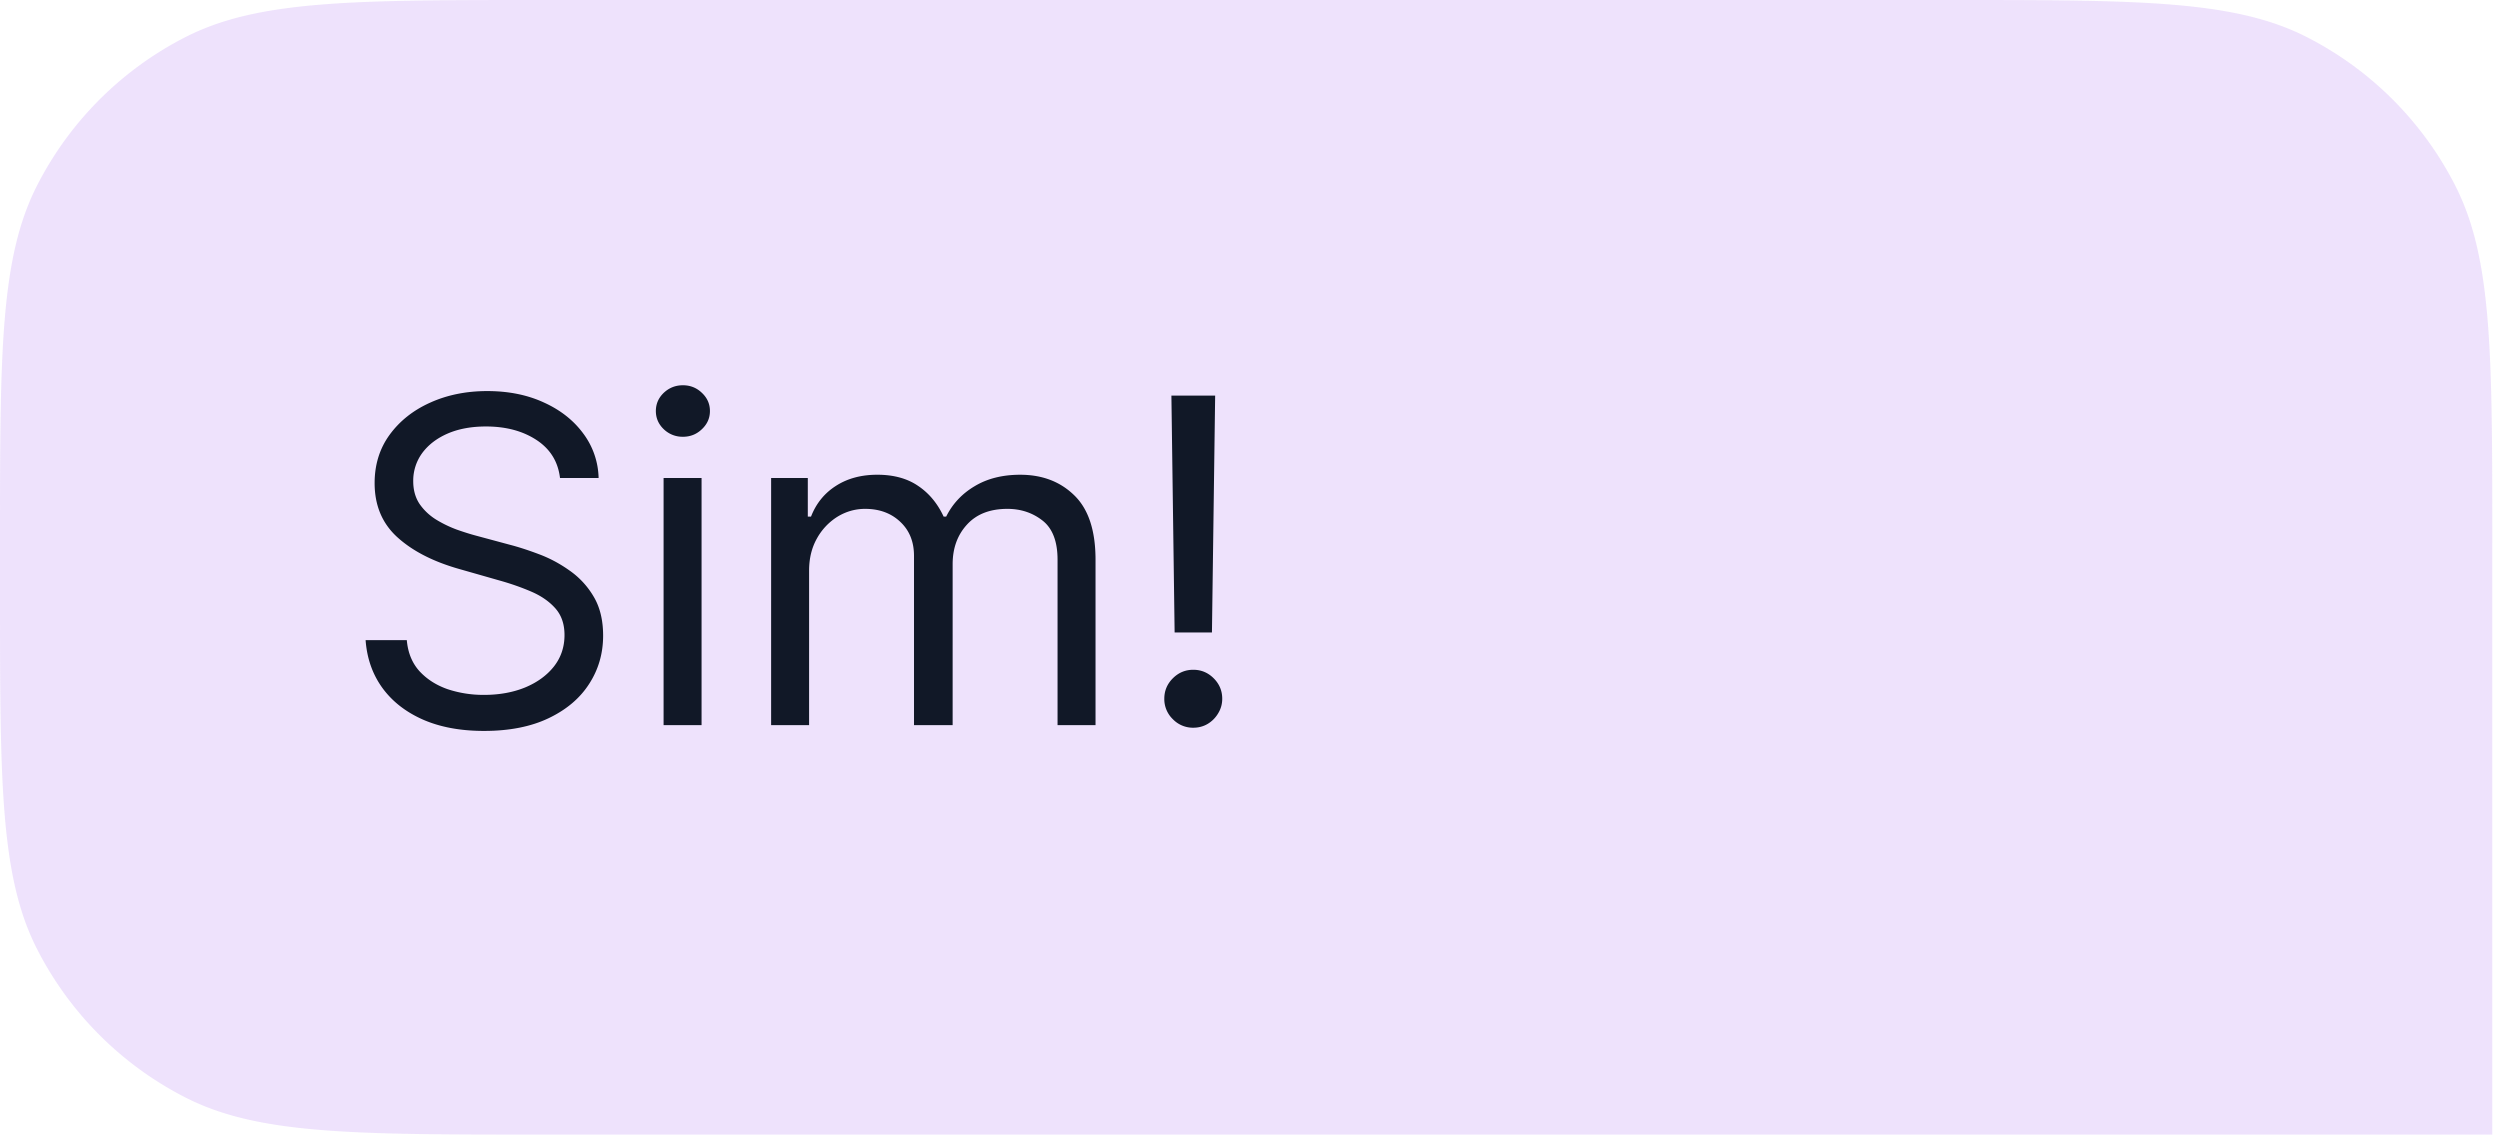
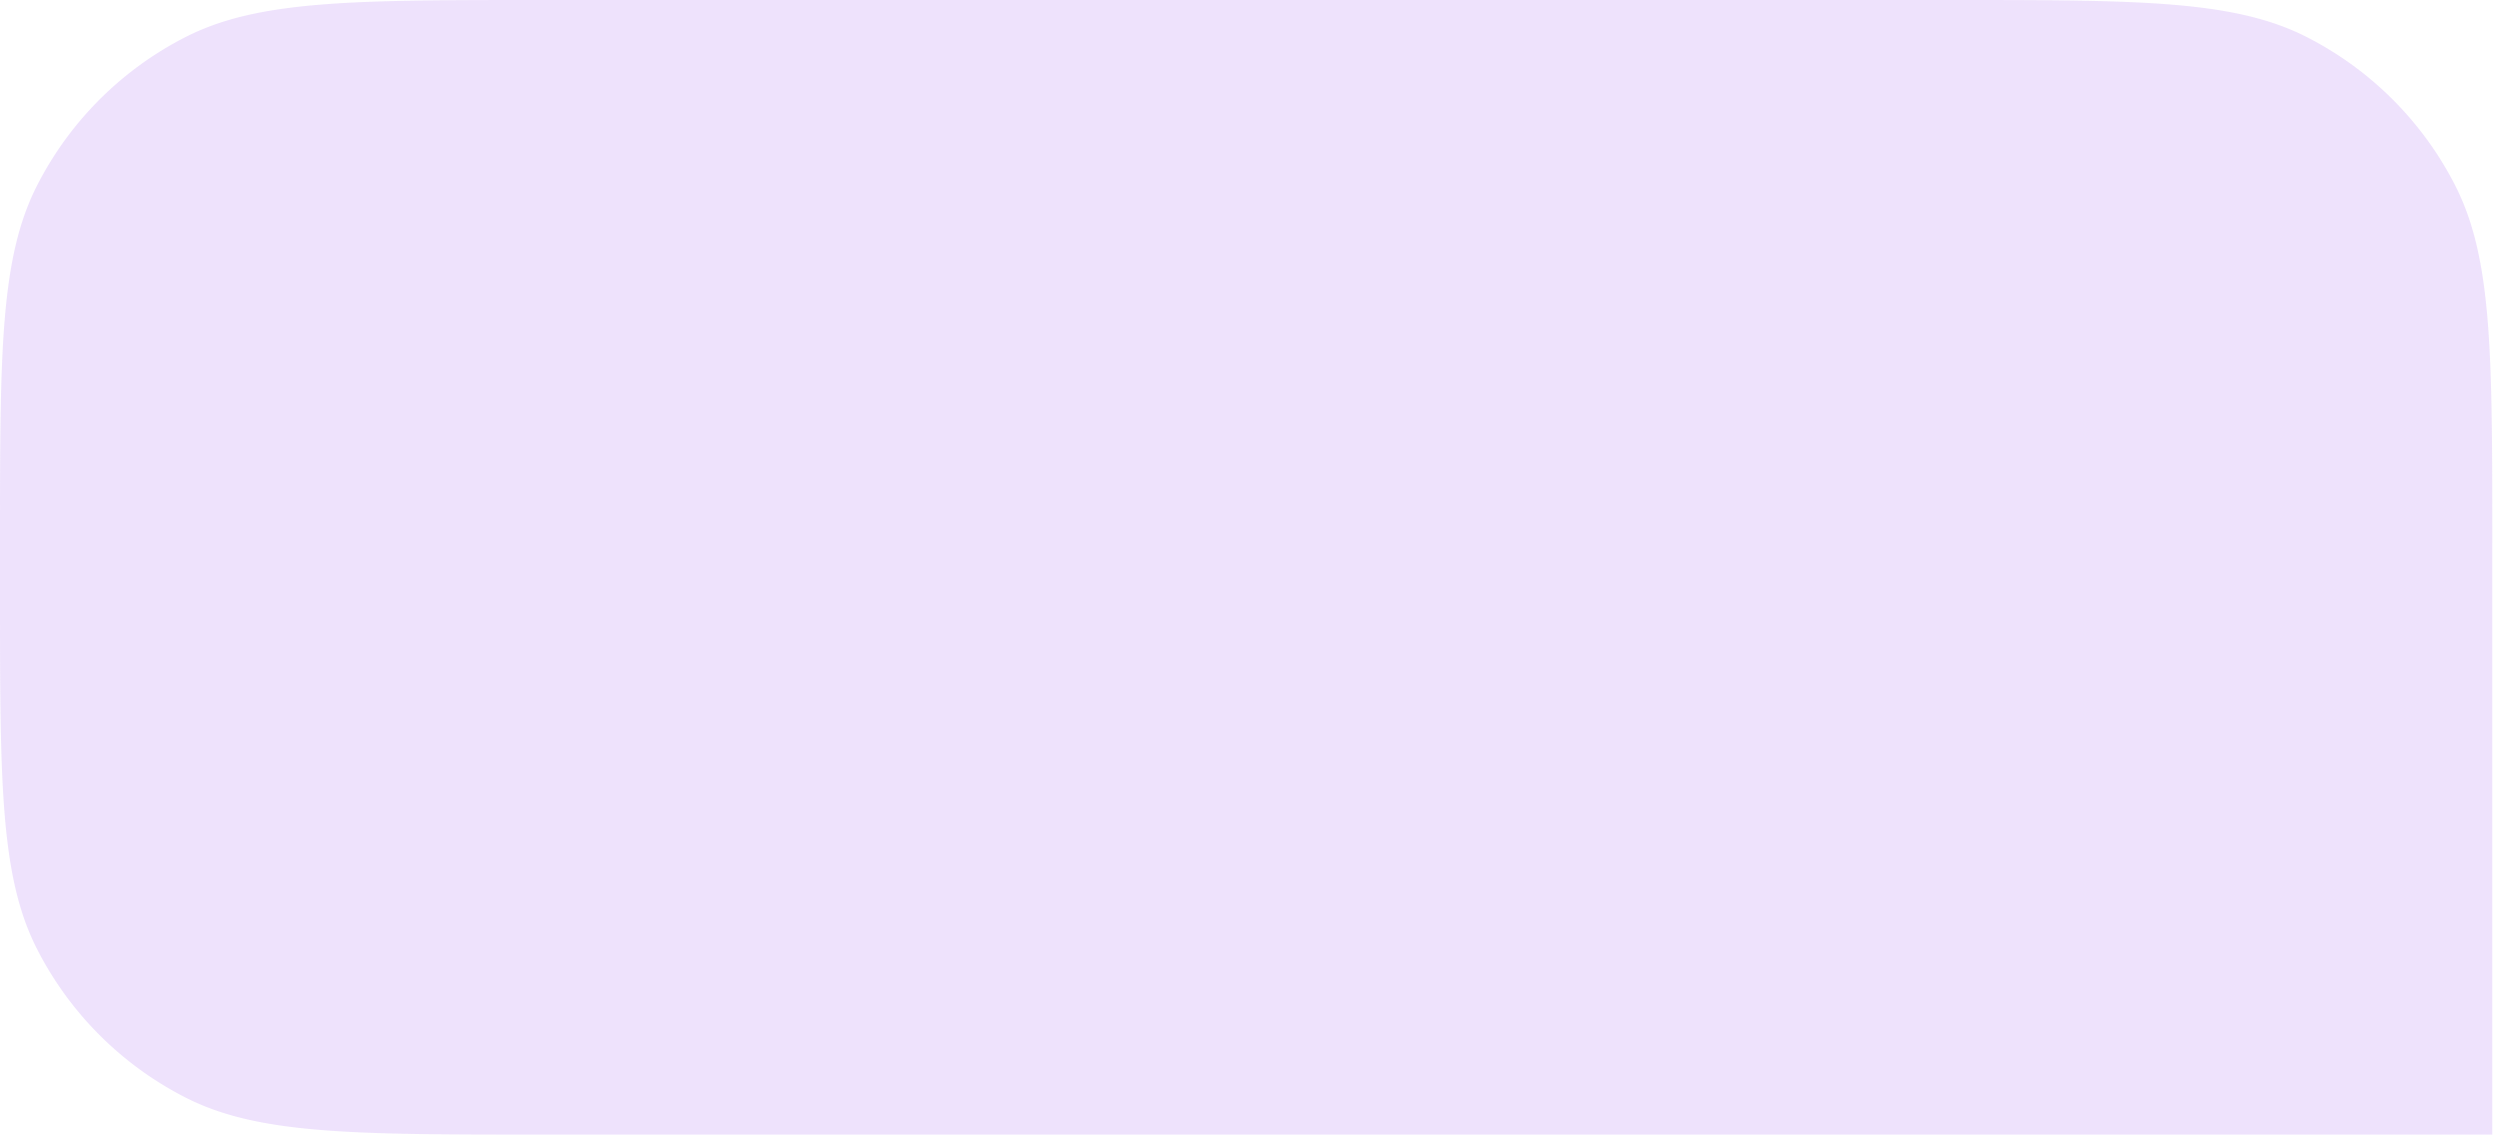
<svg xmlns="http://www.w3.org/2000/svg" width="198" height="90" fill="none">
  <path fill="#E9DAFB" fill-opacity=".8" d="M0 43.067c0-15.075 0-22.613 2.934-28.37A26.916 26.916 0 0 1 14.697 2.934C20.455 0 27.992 0 43.067 0h111.255c15.075 0 22.612 0 28.37 2.934a26.912 26.912 0 0 1 11.763 11.763c2.934 5.758 2.934 13.295 2.934 28.37V89.86H43.067c-15.075 0-22.613 0-28.37-2.934A26.917 26.917 0 0 1 2.934 75.164C0 69.407 0 61.87 0 46.794v-3.727Z" />
-   <path fill="#111827" d="M44.352 37.855c-.153-1.292-.773-2.294-1.861-3.008s-2.422-1.07-4.002-1.07c-1.155 0-2.166.186-3.033.56-.858.374-1.53.888-2.014 1.542a3.696 3.696 0 0 0-.714 2.23c0 .697.166 1.296.498 1.798.34.493.773.905 1.3 1.236.526.323 1.079.59 1.656.803.578.204 1.11.37 1.593.497l2.651.714c.68.178 1.436.424 2.269.739.841.314 1.644.743 2.409 1.287a6.555 6.555 0 0 1 1.911 2.065c.502.84.752 1.873.752 3.096 0 1.41-.37 2.685-1.109 3.824-.73 1.138-1.8 2.043-3.211 2.715-1.402.67-3.106 1.006-5.11 1.006-1.87 0-3.489-.301-4.857-.905-1.359-.603-2.43-1.444-3.211-2.523-.773-1.079-1.21-2.332-1.313-3.76h3.263c.085.986.416 1.802.994 2.447.586.638 1.325 1.113 2.217 1.428a8.98 8.98 0 0 0 2.906.459c1.207 0 2.29-.196 3.25-.587.96-.399 1.72-.951 2.281-1.657.561-.713.842-1.546.842-2.497 0-.867-.243-1.572-.727-2.116s-1.121-.986-1.912-1.325c-.79-.34-1.644-.638-2.561-.893l-3.212-.917c-2.04-.587-3.653-1.423-4.843-2.51-1.19-1.089-1.784-2.512-1.784-4.27 0-1.462.395-2.736 1.185-3.824.799-1.096 1.87-1.946 3.212-2.549 1.35-.611 2.859-.917 4.524-.917 1.682 0 3.178.301 4.486.905 1.309.594 2.345 1.41 3.11 2.447a6.095 6.095 0 0 1 1.223 3.53h-3.058Zm8.204 19.576V37.855h3.008V57.43h-3.008Zm1.53-22.839a2.14 2.14 0 0 1-1.517-.599c-.417-.4-.625-.88-.625-1.44 0-.56.208-1.04.625-1.44.425-.4.93-.6 1.516-.6.587 0 1.088.2 1.504.6.425.4.638.88.638 1.44 0 .56-.213 1.04-.638 1.44-.416.4-.917.6-1.504.6Zm6.987 22.839V37.855h2.905v3.059h.255c.408-1.046 1.067-1.857 1.976-2.435.909-.586 2-.88 3.275-.88 1.291 0 2.366.294 3.225.88.866.578 1.542 1.39 2.026 2.434h.204c.501-1.01 1.253-1.813 2.256-2.408 1.002-.604 2.204-.905 3.606-.905 1.75 0 3.182.548 4.295 1.644 1.113 1.087 1.67 2.782 1.67 5.085v13.102h-3.008V44.329c0-1.444-.395-2.477-1.185-3.097-.79-.62-1.72-.93-2.791-.93-1.377 0-2.443.416-3.2 1.249-.755.824-1.133 1.869-1.133 3.135V57.43h-3.06V44.023c0-1.113-.36-2.01-1.082-2.689-.723-.688-1.653-1.032-2.791-1.032-.782 0-1.513.208-2.193.624a4.718 4.718 0 0 0-1.63 1.733c-.409.731-.613 1.577-.613 2.537V57.43h-3.007ZM96.24 31.33l-.254 18.76H93.03l-.255-18.76h3.466Zm-1.733 26.305a2.208 2.208 0 0 1-1.618-.676 2.21 2.21 0 0 1-.676-1.619c0-.628.225-1.168.676-1.618.45-.45.99-.676 1.618-.676.629 0 1.168.226 1.619.676.45.45.675.99.675 1.618 0 .417-.106.8-.318 1.147a2.38 2.38 0 0 1-.829.842c-.34.203-.722.306-1.147.306Z" />
</svg>